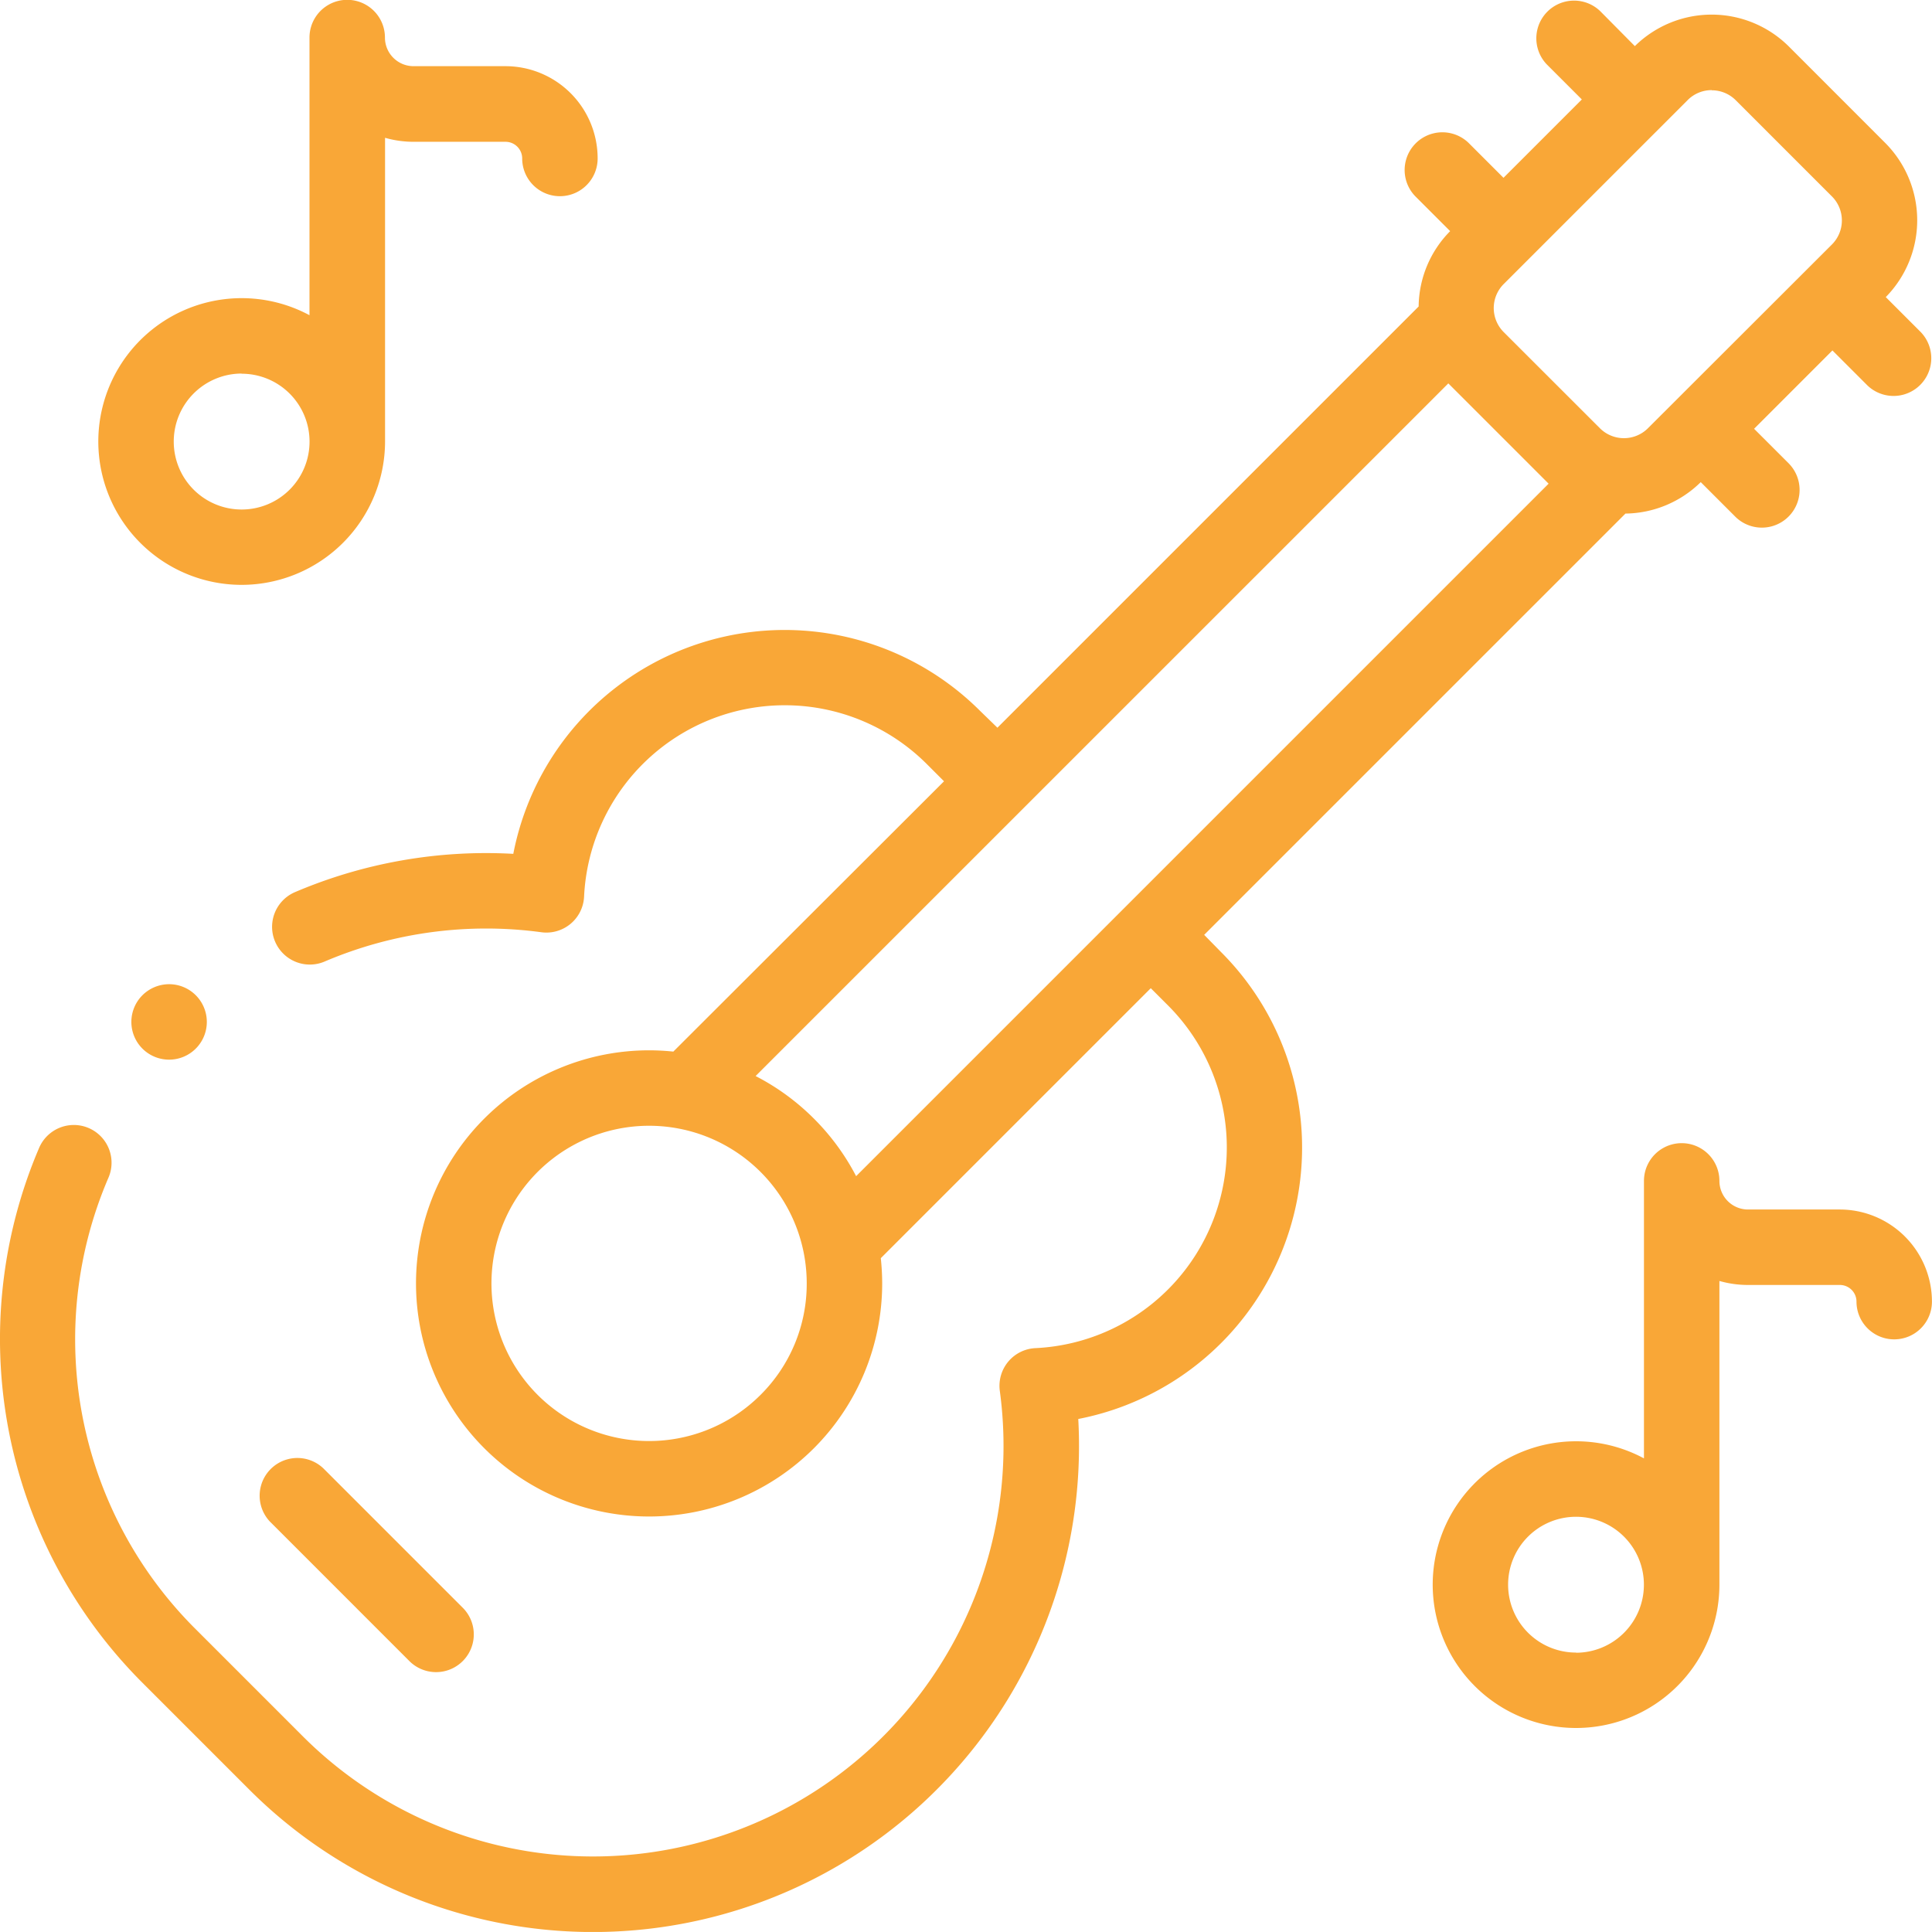
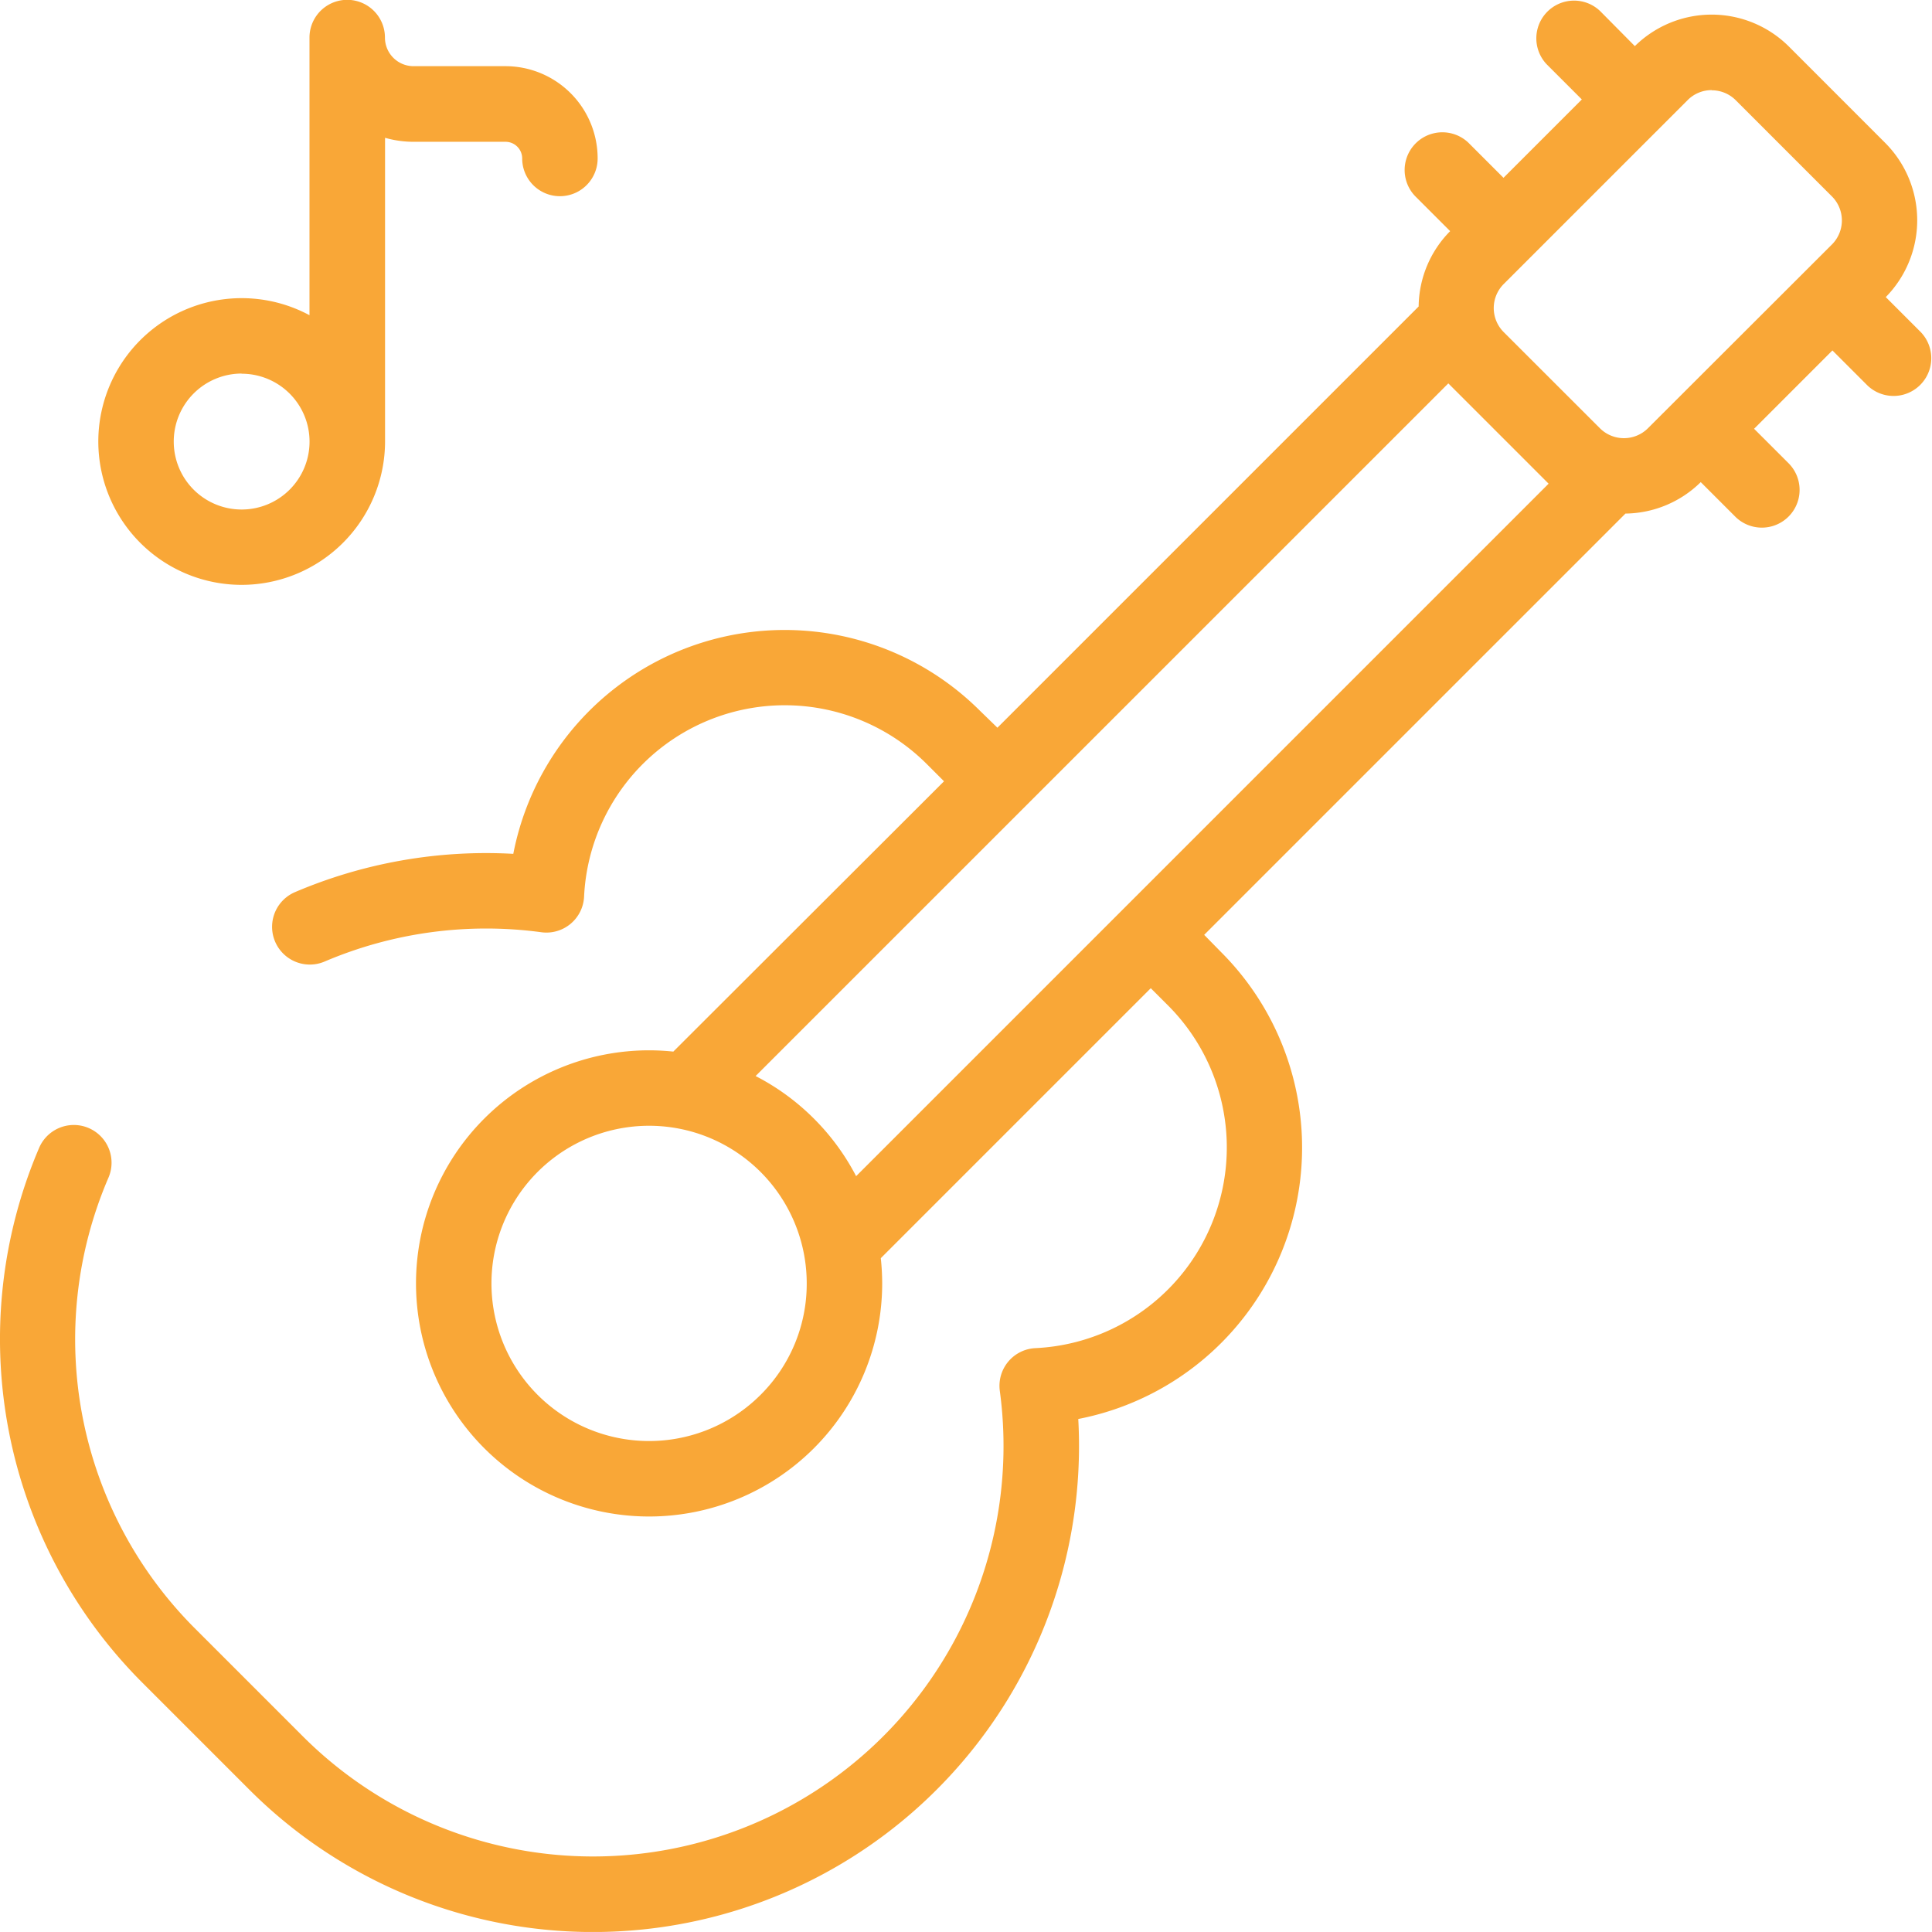
<svg xmlns="http://www.w3.org/2000/svg" width="34.771" height="34.77" viewBox="0 0 34.771 34.77">
  <defs>
    <style>.a{fill:#f9a737;}</style>
  </defs>
  <g transform="translate(-0.002 -0.007)">
    <g transform="translate(0.002 0.007)">
      <path class="a" d="M21.674,16.832,29.256,9.25a1.963,1.963,0,0,0,1.355-.566l.631.631a.679.679,0,0,0,.96-.96l-.631-.631,1.41-1.41.631.631a.679.679,0,0,0,.96-.96l-.631-.631a1.972,1.972,0,0,0-.01-2.775h0L32.2.847a1.969,1.969,0,0,0-2.775-.01L28.8.206a.679.679,0,0,0-.96.96l.631.631-1.41,1.41-.631-.631a.679.679,0,0,0-.96.96l.631.631a1.955,1.955,0,0,0-.567,1.356l-7.581,7.581L17.64,12.8a4.975,4.975,0,0,0-8.4,2.574,8.765,8.765,0,0,0-3.929.689.679.679,0,1,0,.534,1.249,7.41,7.41,0,0,1,3.9-.527.679.679,0,0,0,.769-.641,3.616,3.616,0,0,1,6.17-2.384l.308.308L12.12,18.933a4.261,4.261,0,0,0-.436-.023,4.195,4.195,0,1,0,4.195,4.195,4.276,4.276,0,0,0-.025-.454l4.859-4.859.308.308a3.616,3.616,0,0,1-2.384,6.17.679.679,0,0,0-.641.769A7.388,7.388,0,0,1,5.451,31.255L3.525,29.329A7.357,7.357,0,0,1,1.955,21.2a.679.679,0,0,0-1.249-.534,8.749,8.749,0,0,0,1.859,9.626l1.926,1.926a8.747,8.747,0,0,0,14.917-6.673,4.975,4.975,0,0,0,2.573-8.4Zm9.135-15.2a.608.608,0,0,1,.432.179l1.731,1.731a.612.612,0,0,1,0,.865L29.661,7.714a.612.612,0,0,1-.865,0L27.065,5.984a.611.611,0,0,1,0-.865l3.311-3.311a.607.607,0,0,1,.432-.179ZM13.69,25.111a2.837,2.837,0,1,1,.831-2.006A2.818,2.818,0,0,1,13.69,25.111Zm.96-4.972a4.2,4.2,0,0,0-1.049-.766L26.068,6.907l1.805,1.805L15.41,21.175a4.206,4.206,0,0,0-.76-1.036Z" transform="translate(-0.002 -0.007)" />
-       <path class="a" d="M71.372,389.92a.679.679,0,0,0,.96-.96l-2.518-2.518a.679.679,0,0,0-.96.96Z" transform="translate(-63.993 -360.014)" />
-       <path class="a" d="M387.013,304.2h-1.652a.515.515,0,0,1-.515-.515.679.679,0,1,0-1.358,0v4.994a2.58,2.58,0,1,0,1.358,2.272v-5.465a1.868,1.868,0,0,0,.515.072h1.652a.3.3,0,0,1,.3.3.679.679,0,1,0,1.358,0A1.66,1.66,0,0,0,387.013,304.2Zm-4.748,7.974a1.222,1.222,0,1,1,1.222-1.222A1.224,1.224,0,0,1,382.266,312.177Z" transform="translate(-353.901 -282.432)" />
      <path class="a" d="M28.6,10.535a2.584,2.584,0,0,0,2.581-2.581V2.489a1.868,1.868,0,0,0,.515.072h1.653a.3.3,0,0,1,.3.3.679.679,0,1,0,1.358,0A1.66,1.66,0,0,0,33.346,1.2H31.694a.515.515,0,0,1-.515-.515.679.679,0,1,0-1.358,0V5.682A2.58,2.58,0,1,0,28.6,10.535Zm0-3.8a1.222,1.222,0,1,1-1.222,1.222A1.224,1.224,0,0,1,28.6,6.732Z" transform="translate(-24.251 -0.009)" />
-       <path class="a" d="M35.016,261.048a.679.679,0,1,0,.48-.2A.684.684,0,0,0,35.016,261.048Z" transform="translate(-32.454 -243.135)" />
    </g>
  </g>
</svg>